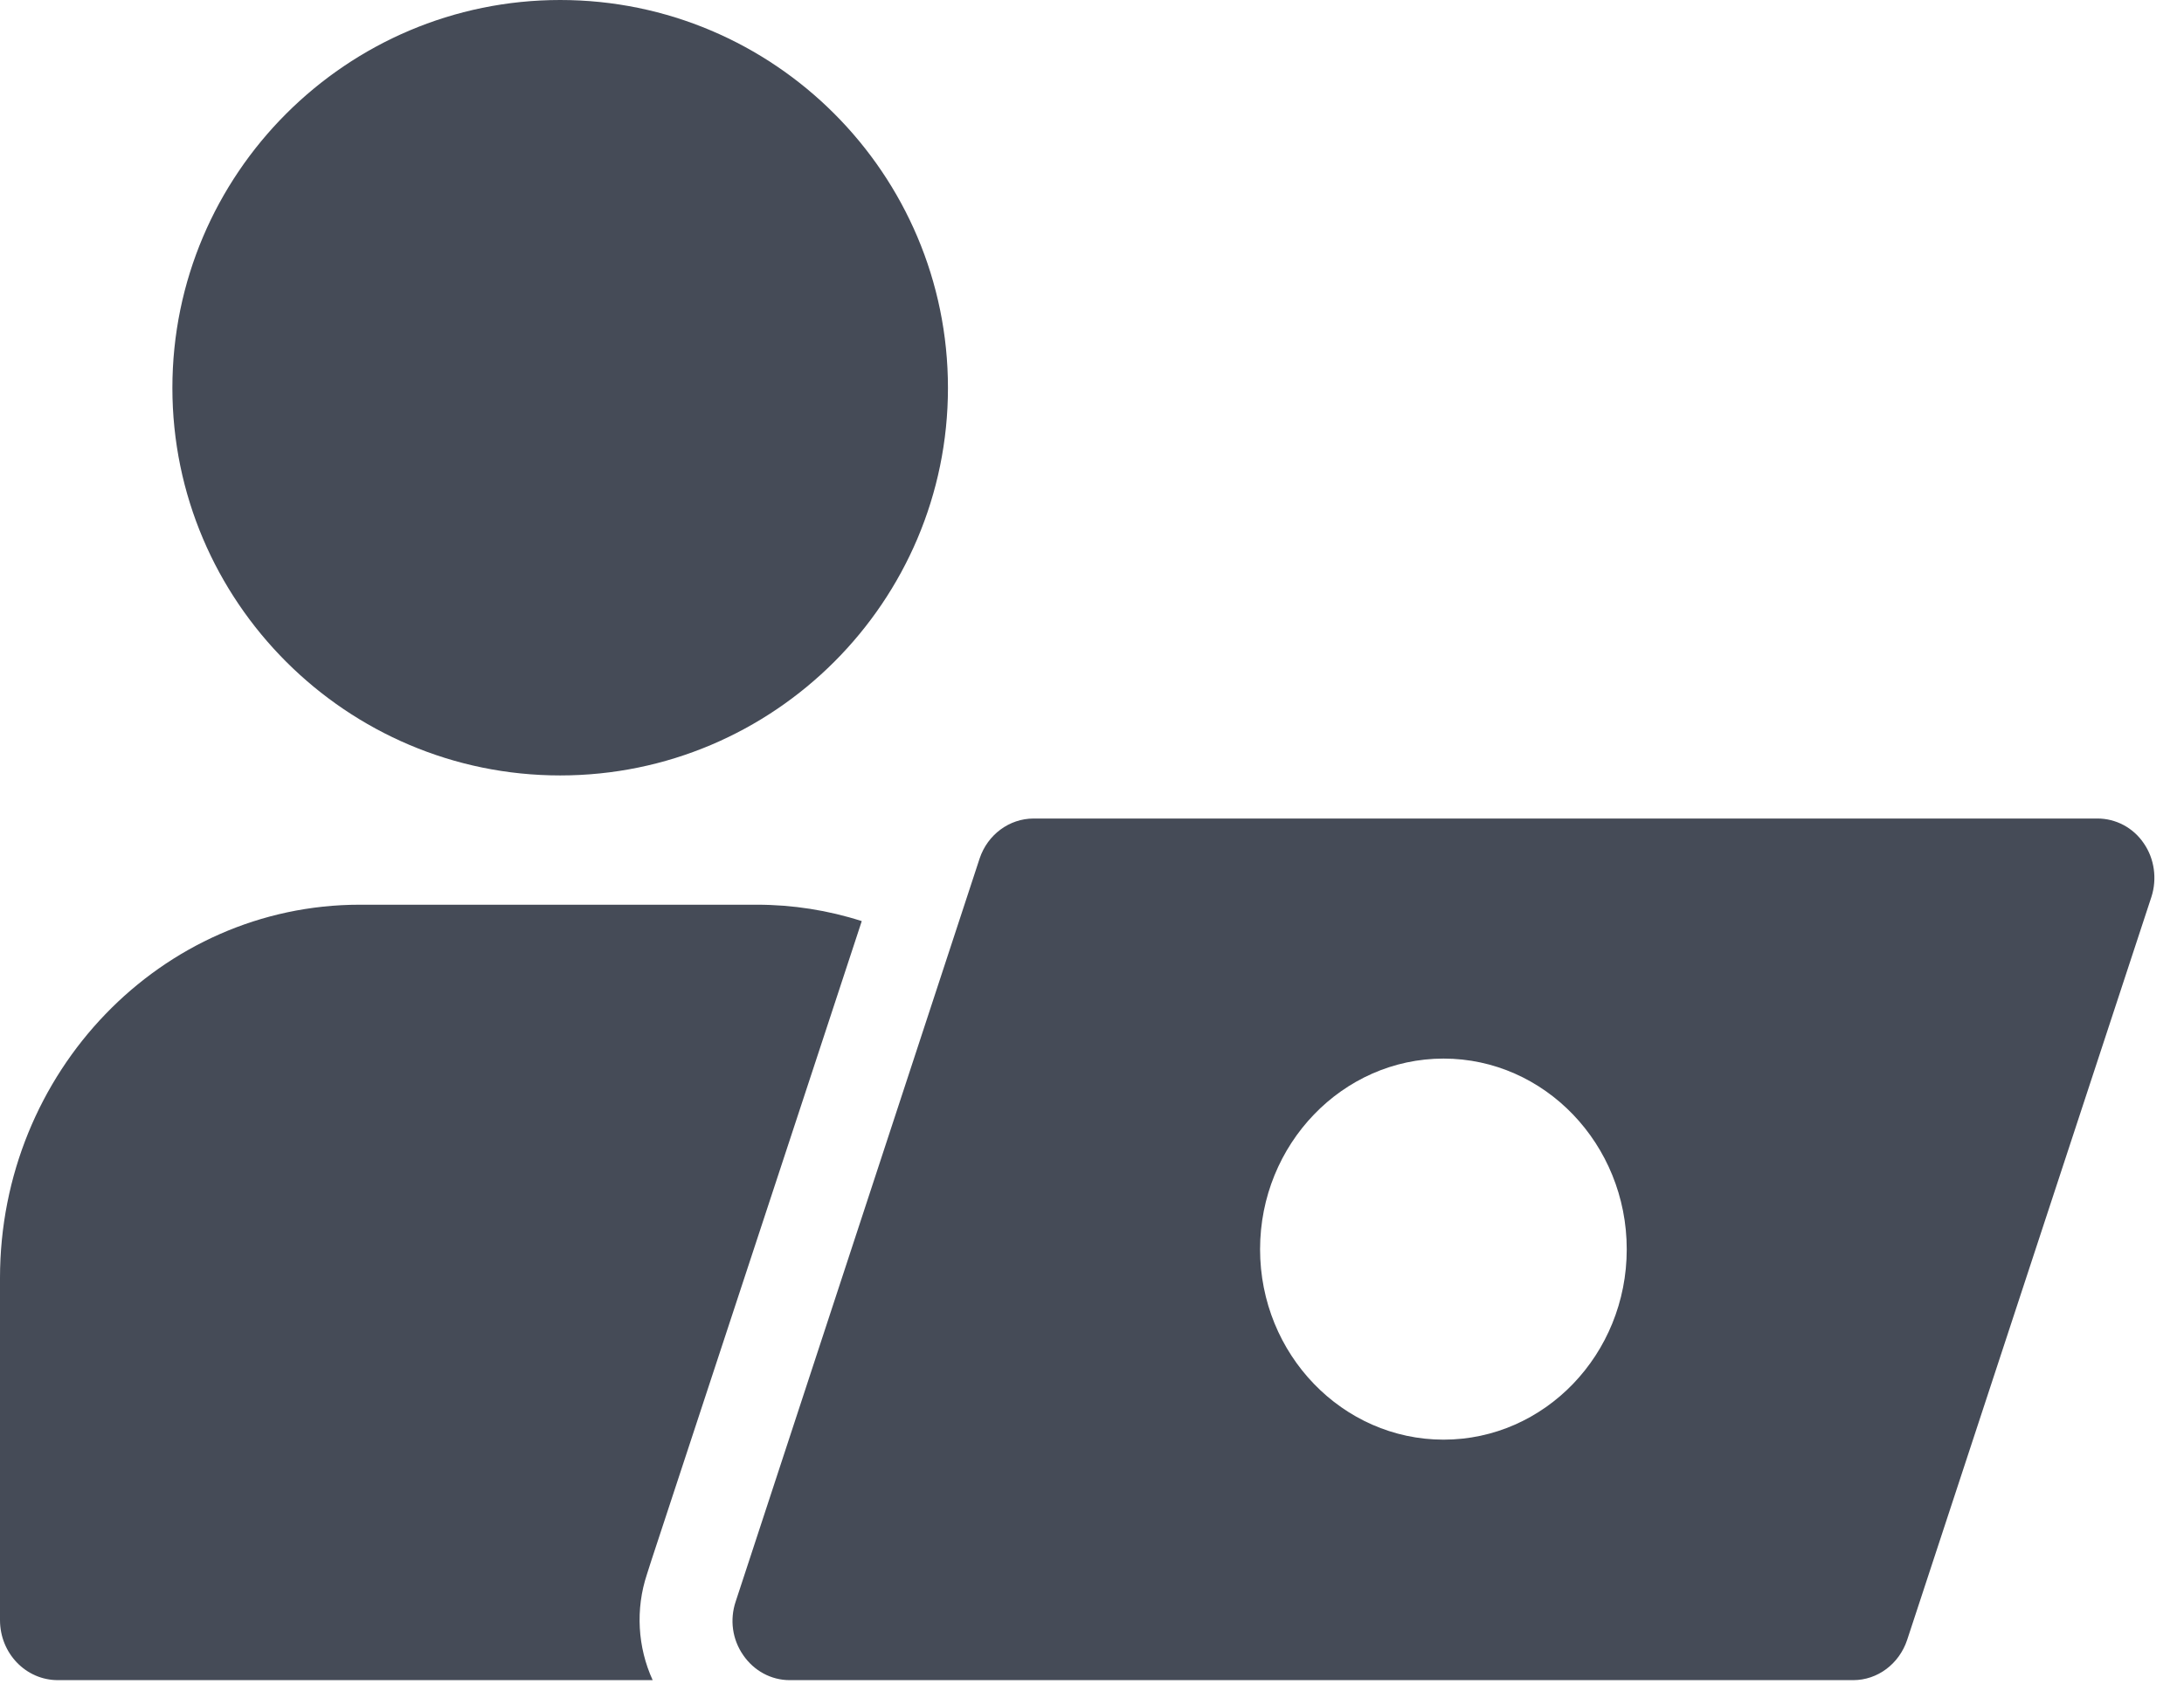
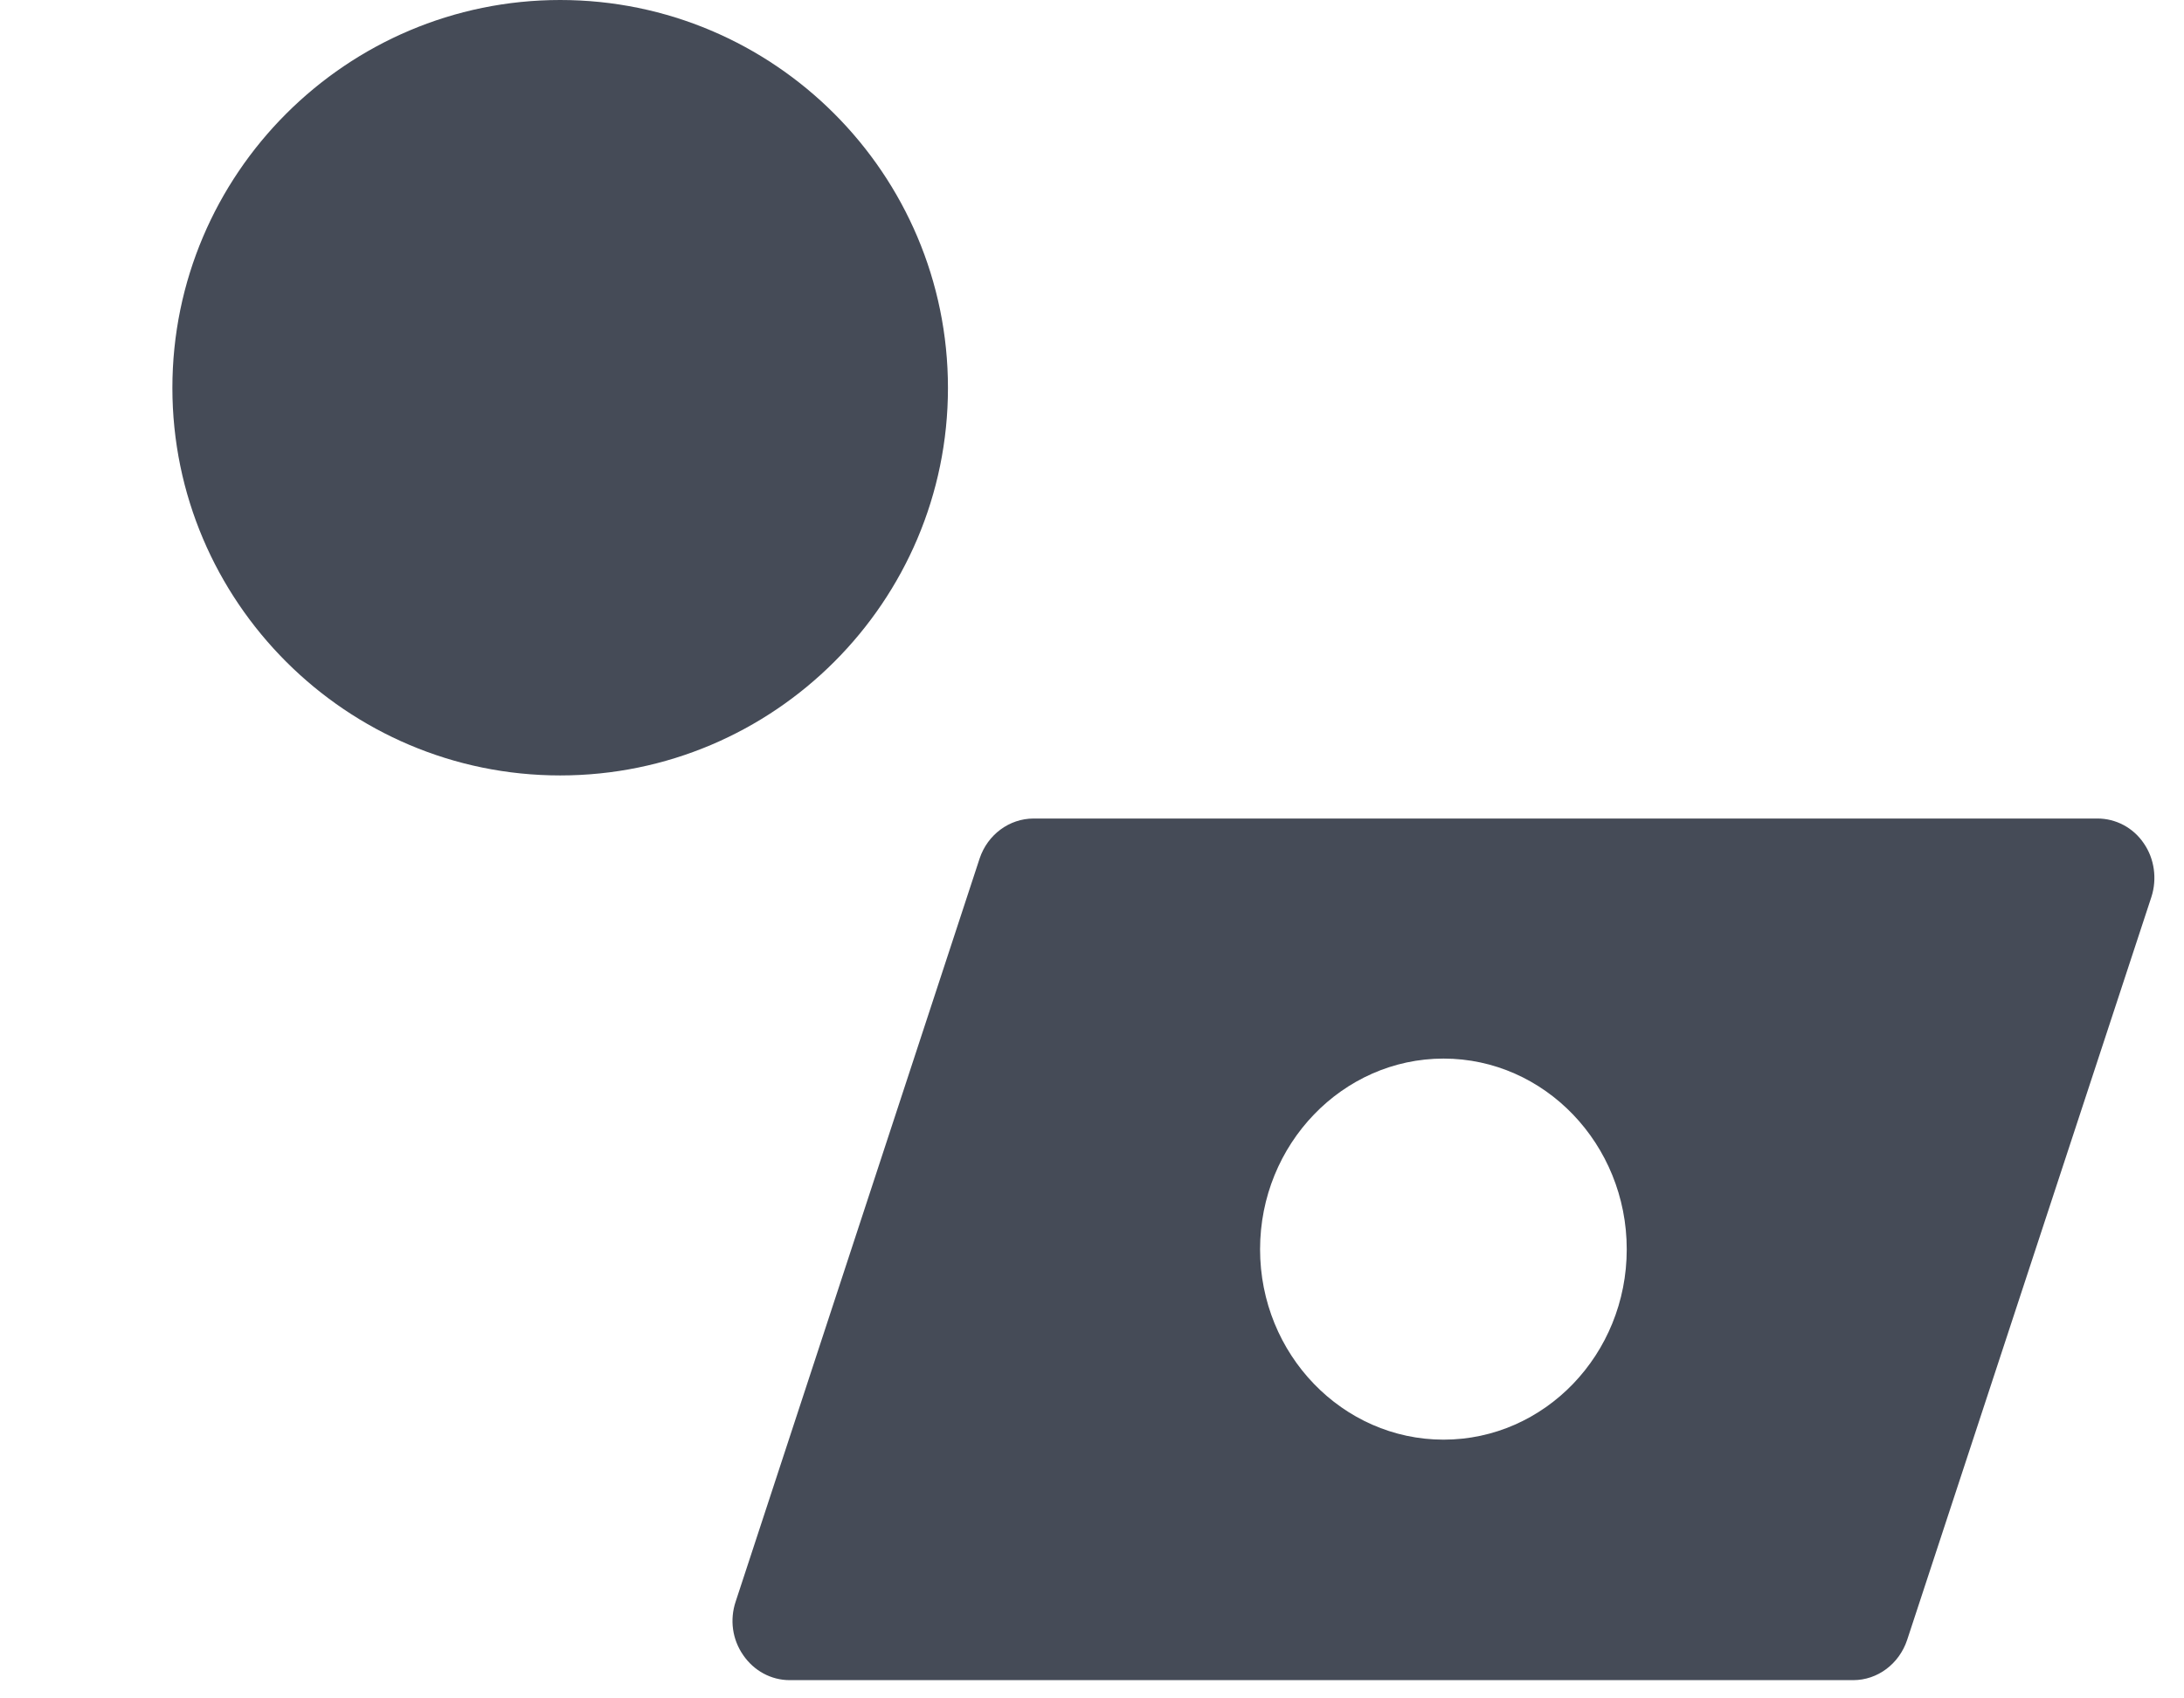
<svg xmlns="http://www.w3.org/2000/svg" width="45" height="35" viewBox="0 0 45 35" fill="none">
  <path fill-rule="evenodd" clip-rule="evenodd" d="M43.218 16.868C43.594 16.868 43.954 17.055 44.173 17.381L44.173 17.381C44.392 17.698 44.447 18.113 44.33 18.479L39.296 33.794C39.131 34.291 38.685 34.624 38.184 34.624H16.27C15.886 34.624 15.534 34.429 15.315 34.111C15.088 33.786 15.033 33.379 15.158 33.005L20.185 17.69C20.349 17.201 20.795 16.868 21.297 16.868H43.218ZM25.963 25.745C25.963 27.91 27.662 29.668 29.744 29.668C31.827 29.668 33.518 27.91 33.518 25.745C33.518 23.581 31.827 21.815 29.744 21.815C27.662 21.815 25.963 23.581 25.963 25.745Z" fill="#454B57" />
-   <path d="M13.329 32.445L13.424 32.148L16.985 21.327L17.756 18.982C17.064 18.759 16.333 18.644 15.594 18.644L7.415 18.644C3.322 18.644 0 22.094 0 26.337V33.386C0 34.071 0.533 34.624 1.192 34.624H13.448C13.138 33.947 13.091 33.163 13.329 32.445L13.329 32.445Z" fill="#454B57" />
  <path d="M11.542 15.98C15.95 15.98 19.532 12.396 19.532 7.994C19.532 3.584 15.95 0 11.542 0C7.142 0 3.552 3.584 3.552 7.994C3.552 12.396 7.142 15.98 11.542 15.98Z" fill="#454B57" />
</svg>